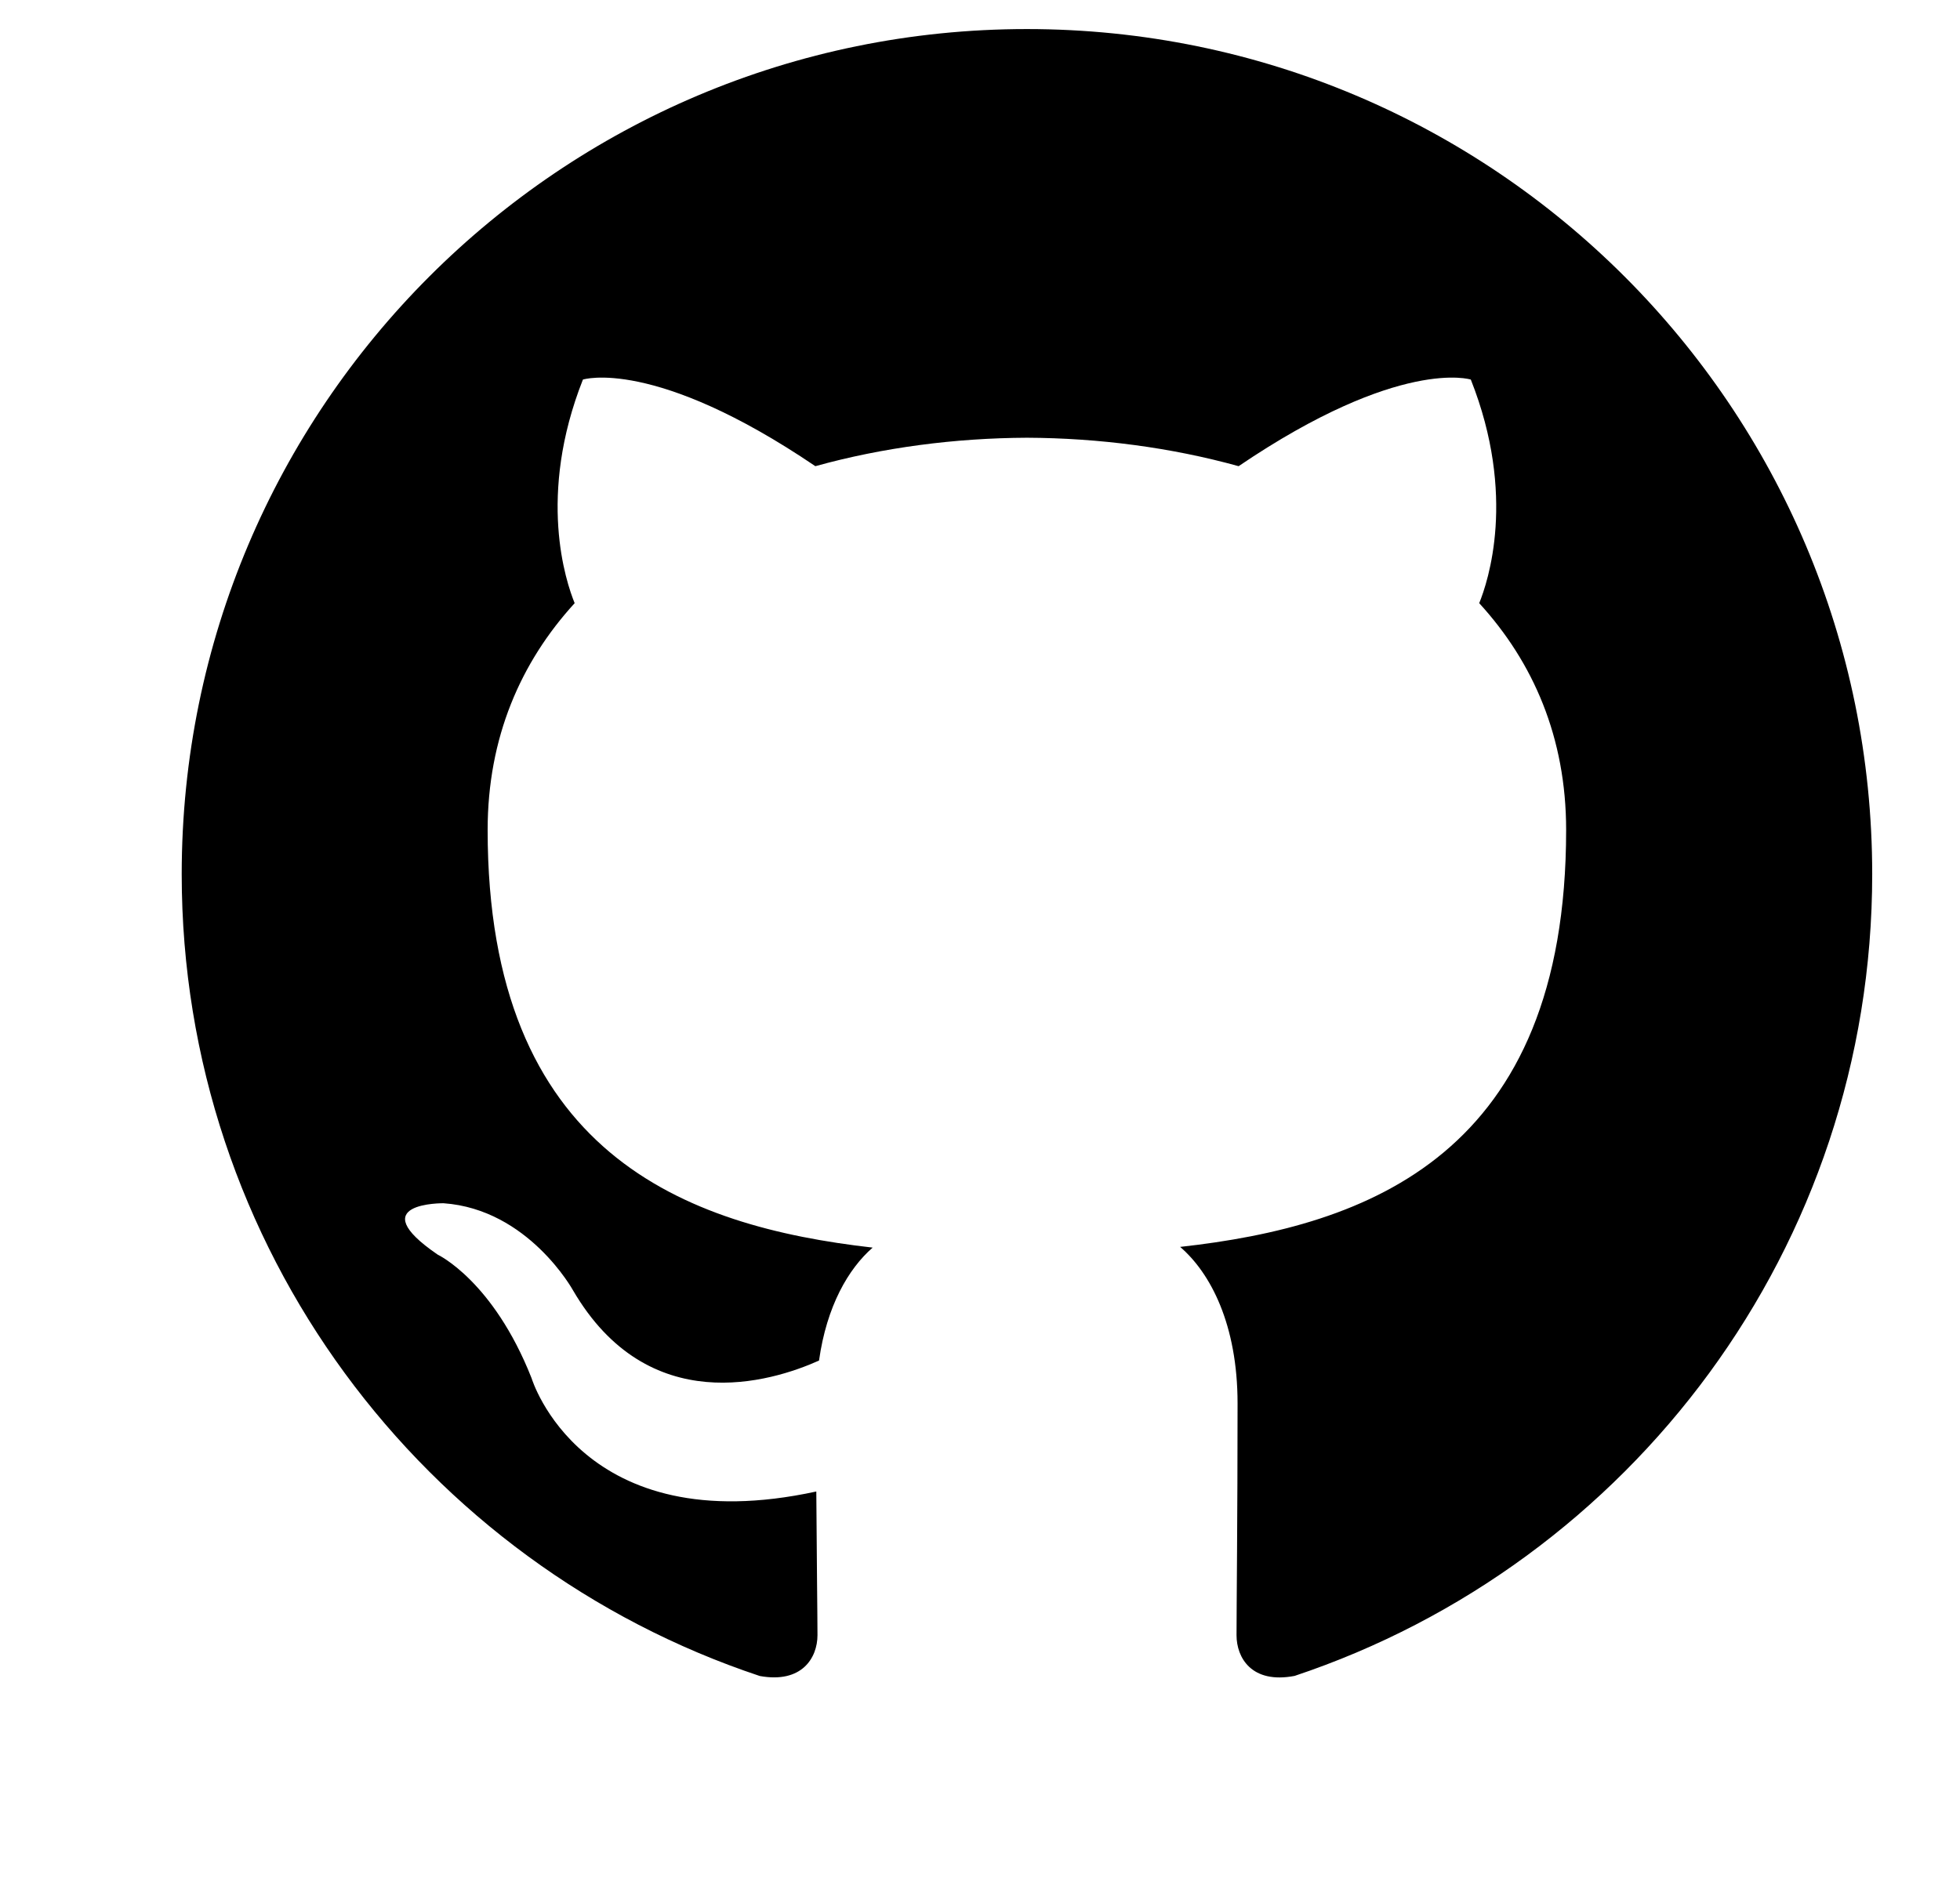
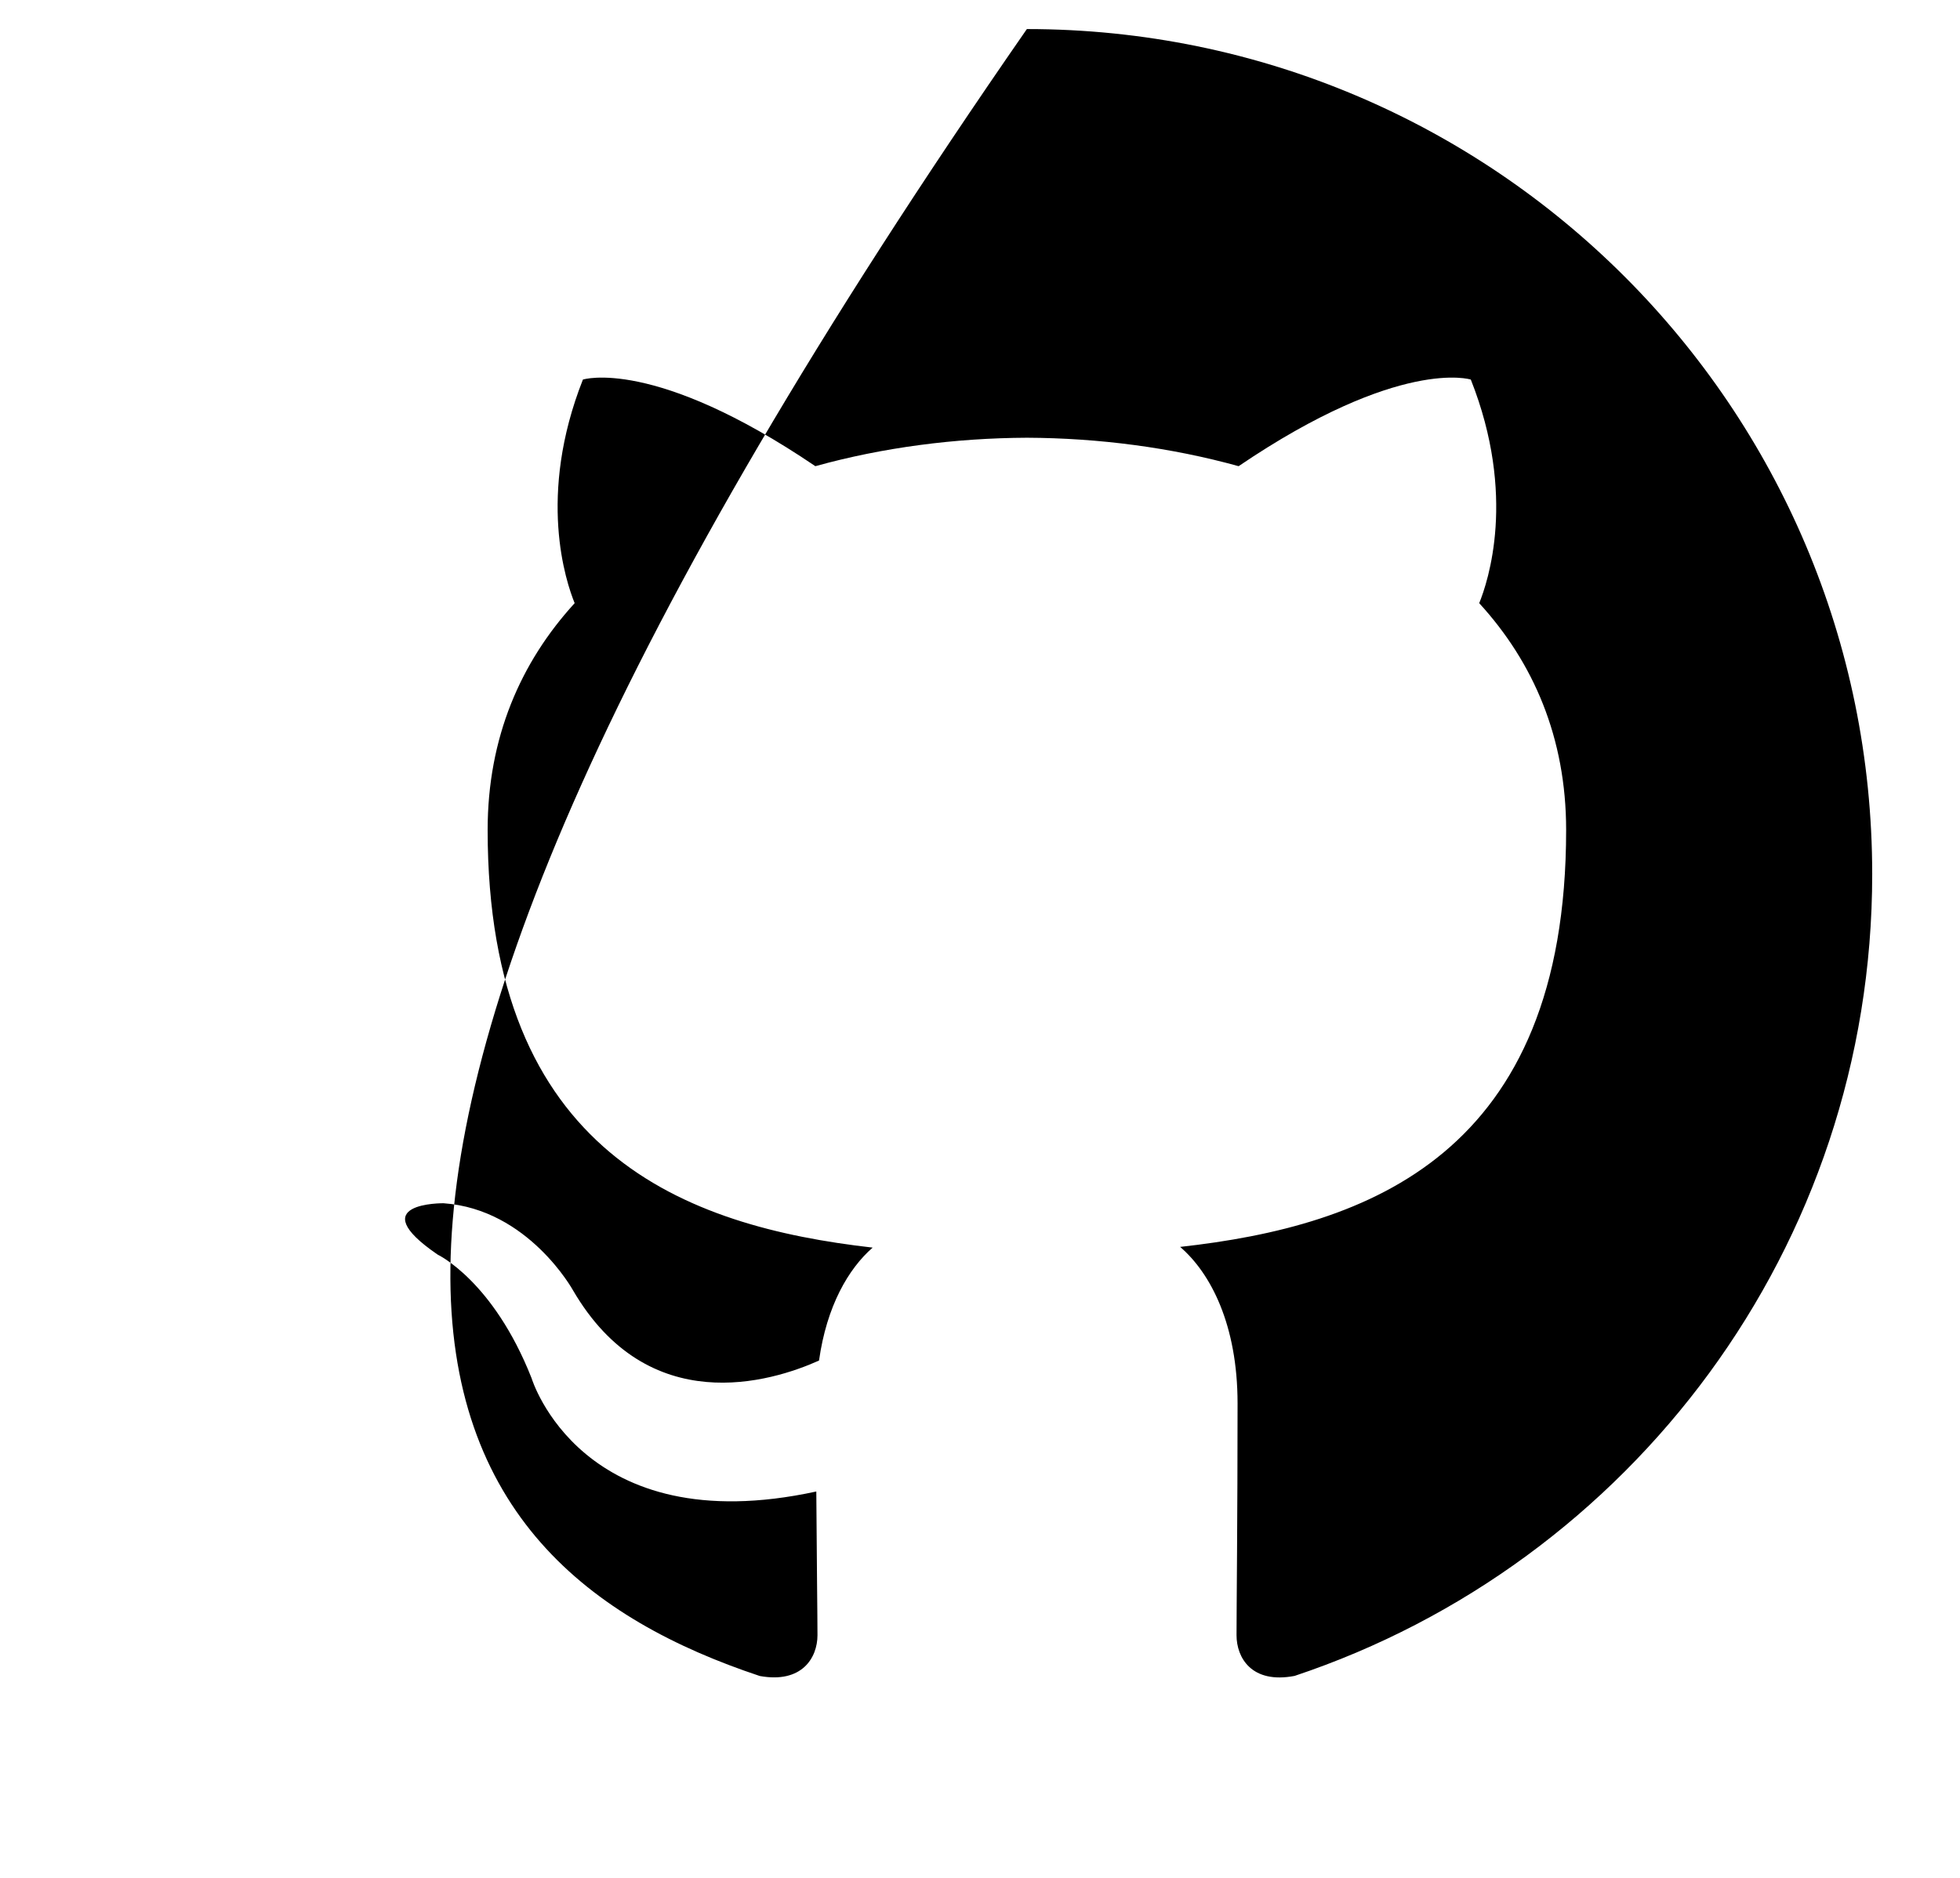
<svg xmlns="http://www.w3.org/2000/svg" width="48" height="46" viewBox="0 0 34 40" fill="none">
  <g id="Group 4">
-     <path id="Vector" fill-rule="evenodd" clip-rule="evenodd" d="M17.998 0.619C8.059 0.619 0 8.678 0 18.62C0 26.572 5.157 33.319 12.31 35.7C13.21 35.864 13.539 35.309 13.539 34.831C13.539 34.405 13.523 33.272 13.514 31.77C8.507 32.858 7.451 29.357 7.451 29.357C6.632 27.279 5.452 26.725 5.452 26.725C3.818 25.608 5.576 25.63 5.576 25.63C7.383 25.758 8.333 27.485 8.333 27.485C9.938 30.235 12.546 29.441 13.572 28.981C13.735 27.818 14.199 27.024 14.714 26.575C10.717 26.12 6.515 24.576 6.515 17.678C6.515 15.713 7.217 14.107 8.368 12.848C8.183 12.393 7.565 10.563 8.544 8.085C8.544 8.085 10.056 7.601 13.494 9.93C14.93 9.531 16.47 9.331 18.001 9.324C19.529 9.331 21.069 9.531 22.507 9.93C25.943 7.601 27.452 8.085 27.452 8.085C28.434 10.563 27.816 12.393 27.631 12.848C28.784 14.107 29.482 15.713 29.482 17.678C29.482 24.593 25.273 26.115 21.262 26.56C21.909 27.116 22.485 28.215 22.485 29.894C22.485 32.3 22.463 34.241 22.463 34.831C22.463 35.313 22.786 35.873 23.7 35.698C30.847 33.312 36 26.57 36 18.62C36 8.678 27.94 0.619 17.998 0.619Z" fill="black" />
+     <path id="Vector" fill-rule="evenodd" clip-rule="evenodd" d="M17.998 0.619C0 26.572 5.157 33.319 12.31 35.7C13.21 35.864 13.539 35.309 13.539 34.831C13.539 34.405 13.523 33.272 13.514 31.77C8.507 32.858 7.451 29.357 7.451 29.357C6.632 27.279 5.452 26.725 5.452 26.725C3.818 25.608 5.576 25.63 5.576 25.63C7.383 25.758 8.333 27.485 8.333 27.485C9.938 30.235 12.546 29.441 13.572 28.981C13.735 27.818 14.199 27.024 14.714 26.575C10.717 26.12 6.515 24.576 6.515 17.678C6.515 15.713 7.217 14.107 8.368 12.848C8.183 12.393 7.565 10.563 8.544 8.085C8.544 8.085 10.056 7.601 13.494 9.93C14.93 9.531 16.47 9.331 18.001 9.324C19.529 9.331 21.069 9.531 22.507 9.93C25.943 7.601 27.452 8.085 27.452 8.085C28.434 10.563 27.816 12.393 27.631 12.848C28.784 14.107 29.482 15.713 29.482 17.678C29.482 24.593 25.273 26.115 21.262 26.56C21.909 27.116 22.485 28.215 22.485 29.894C22.485 32.3 22.463 34.241 22.463 34.831C22.463 35.313 22.786 35.873 23.7 35.698C30.847 33.312 36 26.57 36 18.62C36 8.678 27.94 0.619 17.998 0.619Z" fill="black" />
  </g>
</svg>